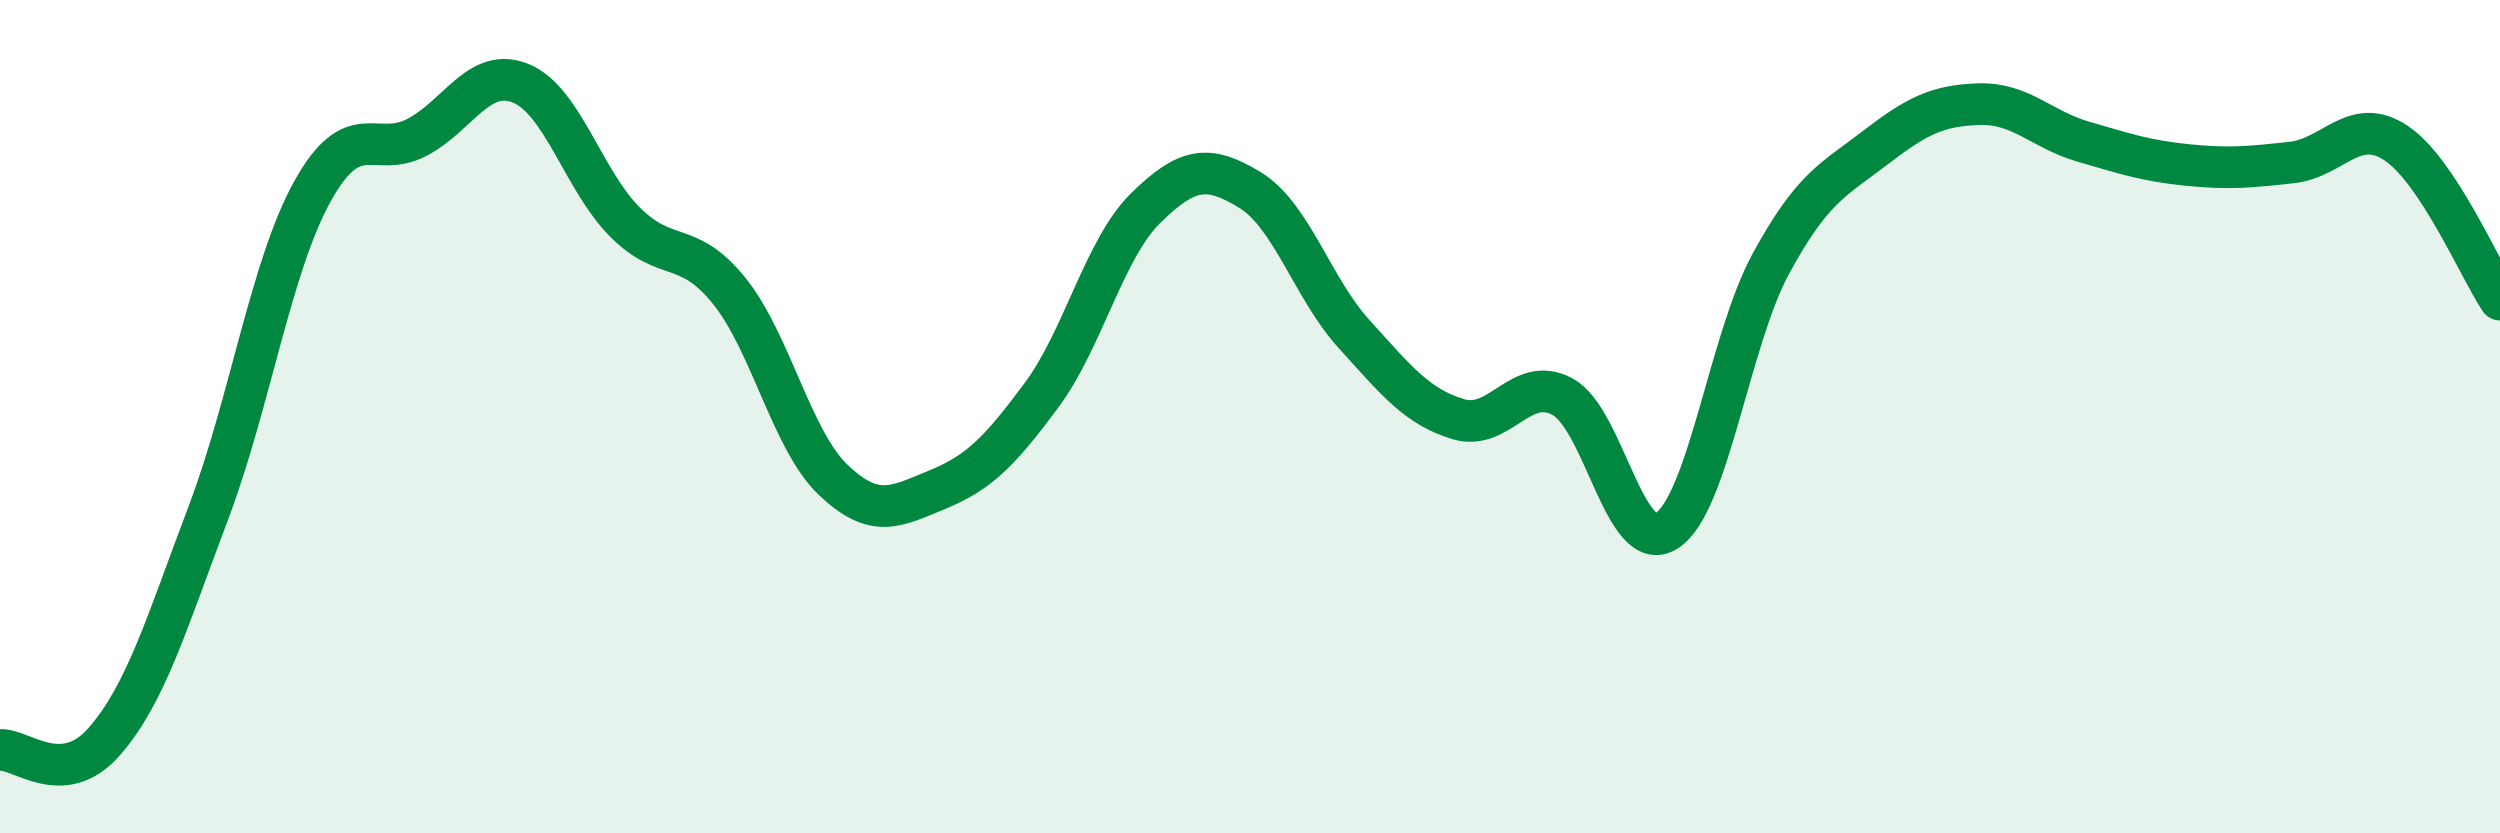
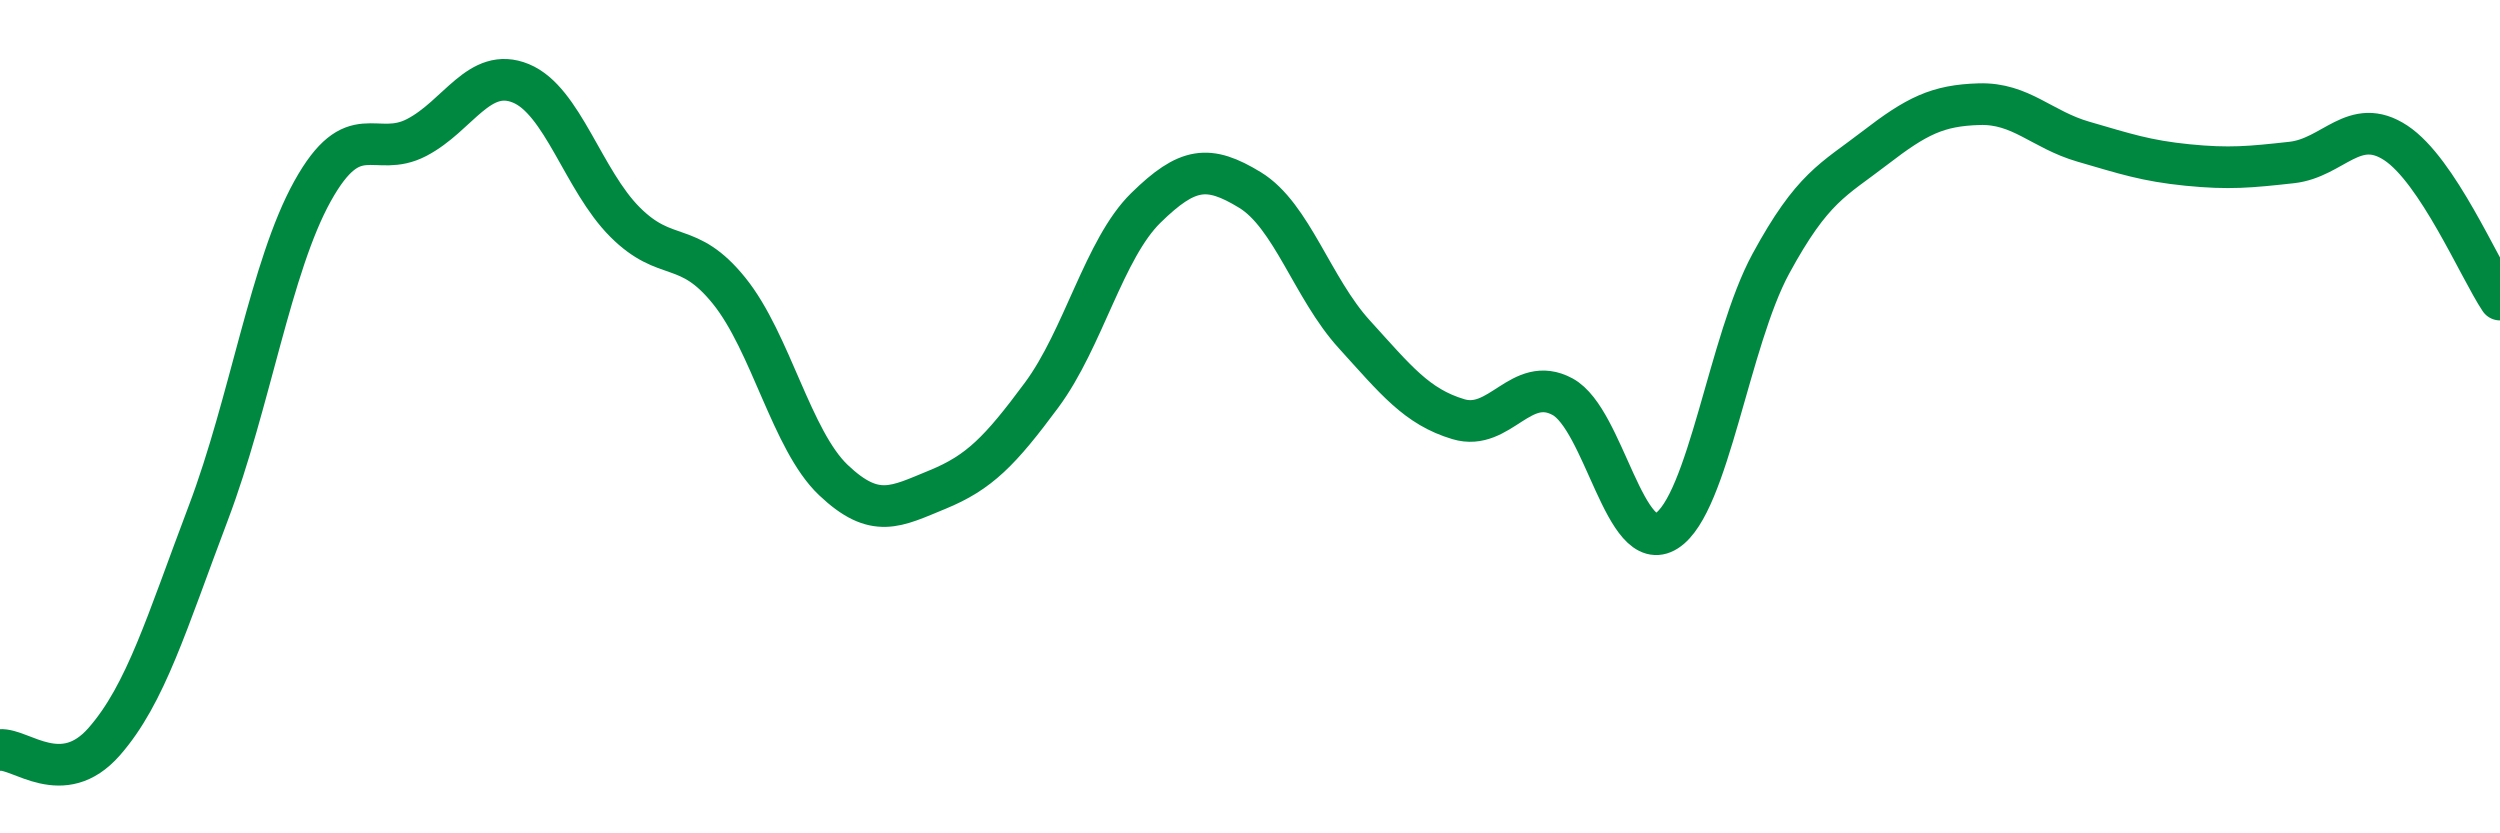
<svg xmlns="http://www.w3.org/2000/svg" width="60" height="20" viewBox="0 0 60 20">
-   <path d="M 0,18 C 0.5,17.96 1.5,18.94 2.5,17.8 C 3.5,16.66 4,14.95 5,12.31 C 6,9.67 6.5,6.39 7.5,4.59 C 8.5,2.79 9,3.82 10,3.3 C 11,2.78 11.5,1.59 12.5,2 C 13.5,2.41 14,4.33 15,5.33 C 16,6.33 16.5,5.74 17.5,6.98 C 18.5,8.22 19,10.57 20,11.52 C 21,12.47 21.5,12.16 22.5,11.75 C 23.5,11.34 24,10.83 25,9.48 C 26,8.13 26.5,5.97 27.5,4.99 C 28.5,4.01 29,3.95 30,4.56 C 31,5.17 31.5,6.92 32.5,8.02 C 33.5,9.12 34,9.76 35,10.06 C 36,10.36 36.5,8.98 37.5,9.52 C 38.5,10.06 39,13.38 40,12.74 C 41,12.1 41.5,8.17 42.5,6.33 C 43.5,4.49 44,4.32 45,3.55 C 46,2.78 46.5,2.53 47.5,2.5 C 48.5,2.47 49,3.11 50,3.4 C 51,3.69 51.5,3.86 52.5,3.96 C 53.5,4.06 54,4.01 55,3.9 C 56,3.79 56.5,2.77 57.5,3.43 C 58.5,4.09 59.5,6.44 60,7.19L60 20L0 20Z" fill="#008740" opacity="0.1" stroke-linecap="round" stroke-linejoin="round" />
  <path d="M 0,18 C 0.5,17.96 1.5,18.94 2.5,17.8 C 3.5,16.66 4,14.95 5,12.31 C 6,9.67 6.5,6.39 7.5,4.59 C 8.5,2.79 9,3.82 10,3.3 C 11,2.78 11.5,1.59 12.5,2 C 13.5,2.41 14,4.33 15,5.33 C 16,6.33 16.5,5.74 17.5,6.98 C 18.5,8.22 19,10.57 20,11.52 C 21,12.47 21.5,12.16 22.5,11.75 C 23.5,11.34 24,10.83 25,9.48 C 26,8.13 26.5,5.97 27.5,4.99 C 28.5,4.01 29,3.95 30,4.56 C 31,5.17 31.5,6.92 32.5,8.02 C 33.5,9.12 34,9.76 35,10.06 C 36,10.36 36.5,8.98 37.5,9.52 C 38.5,10.06 39,13.38 40,12.74 C 41,12.1 41.5,8.17 42.5,6.33 C 43.5,4.49 44,4.32 45,3.55 C 46,2.78 46.5,2.53 47.5,2.5 C 48.5,2.47 49,3.11 50,3.4 C 51,3.69 51.5,3.86 52.5,3.96 C 53.5,4.06 54,4.01 55,3.9 C 56,3.79 56.5,2.77 57.5,3.43 C 58.5,4.09 59.5,6.44 60,7.19" stroke="#008740" stroke-width="1" fill="none" stroke-linecap="round" stroke-linejoin="round" />
</svg>